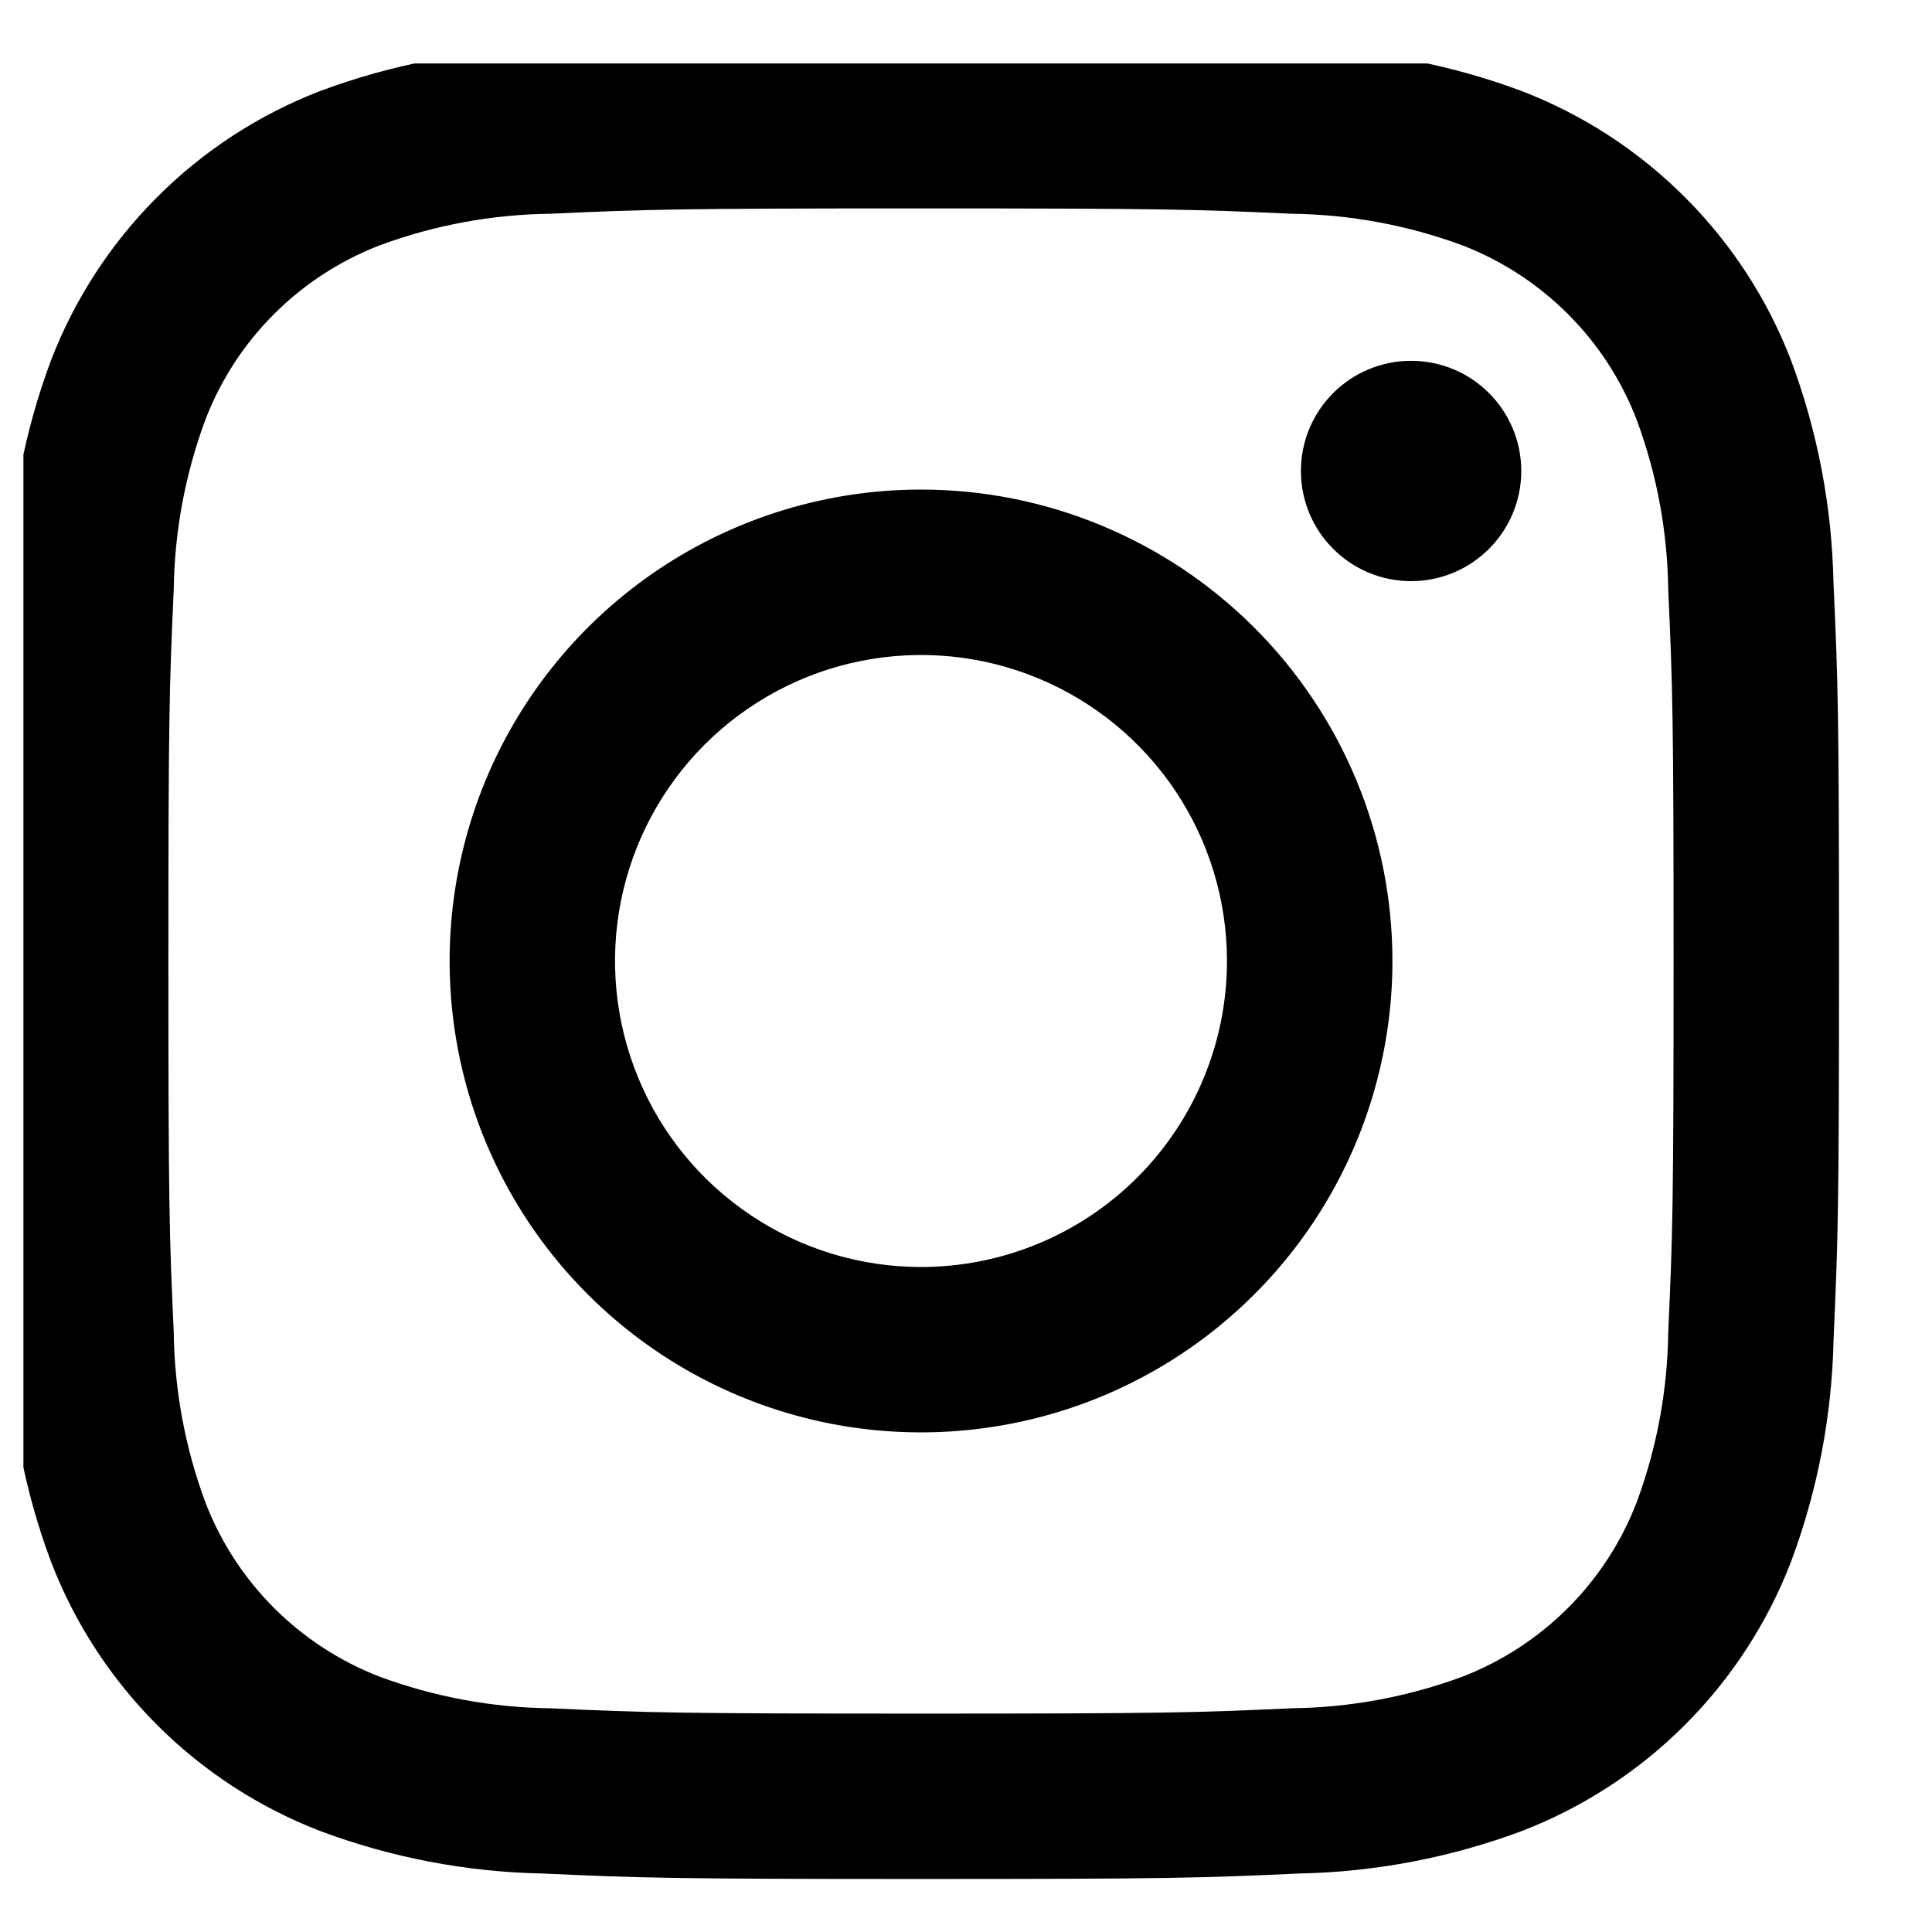
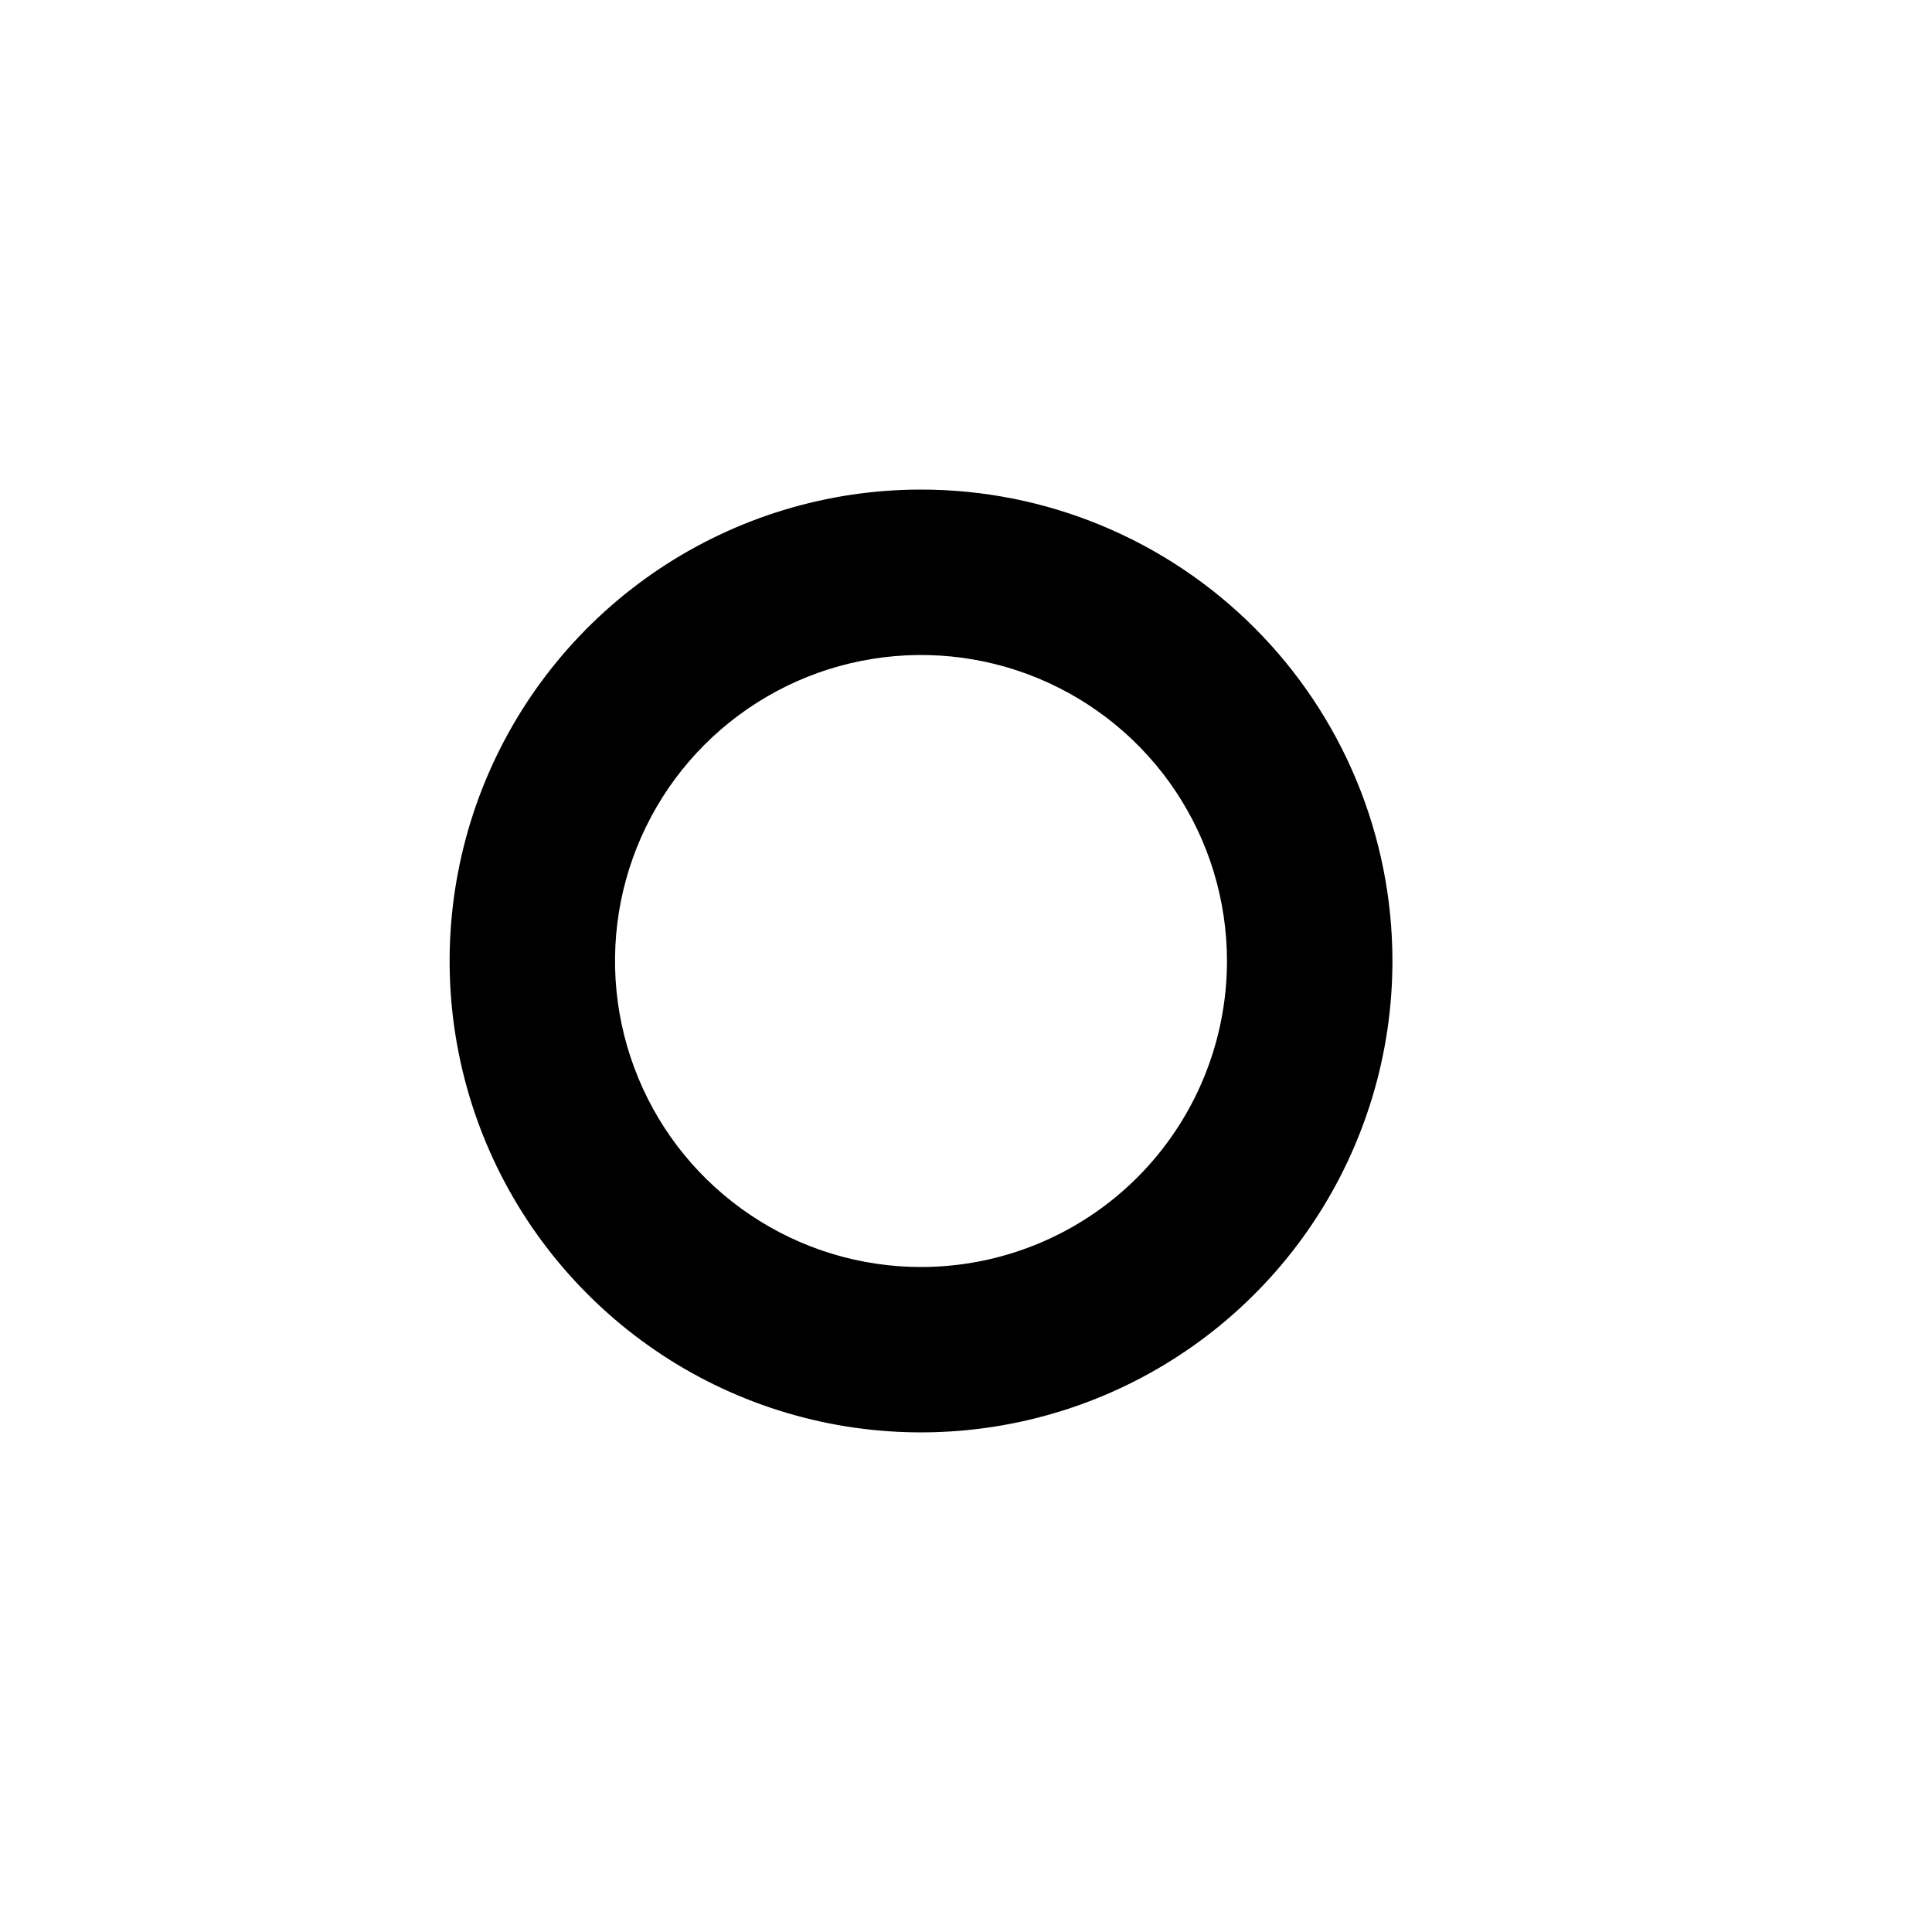
<svg xmlns="http://www.w3.org/2000/svg" width="25" height="25" viewBox="0 0 25 25" fill="none">
  <g clip-path="url(#clip0_169_241)">
-     <path d="M18.259 7.52C19.047 7.52 19.685 6.881 19.685 6.094C19.685 5.307 19.047 4.669 18.259 4.669C17.472 4.669 16.834 5.307 16.834 6.094C16.834 6.881 17.472 7.52 18.259 7.52Z" fill="black" />
    <path d="M11.918 6.335C10.711 6.335 9.532 6.693 8.529 7.363C7.526 8.034 6.744 8.986 6.282 10.101C5.821 11.215 5.7 12.442 5.935 13.625C6.17 14.809 6.751 15.895 7.605 16.748C8.458 17.602 9.545 18.183 10.728 18.418C11.911 18.653 13.138 18.532 14.252 18.071C15.367 17.609 16.32 16.827 16.99 15.824C17.66 14.821 18.018 13.642 18.018 12.435C18.018 10.817 17.375 9.266 16.231 8.122C15.087 6.978 13.536 6.335 11.918 6.335ZM11.918 16.395C11.135 16.395 10.369 16.163 9.718 15.727C9.067 15.292 8.559 14.674 8.26 13.95C7.96 13.227 7.882 12.431 8.034 11.663C8.187 10.895 8.564 10.189 9.118 9.635C9.672 9.082 10.377 8.704 11.145 8.552C11.913 8.399 12.71 8.477 13.433 8.777C14.157 9.077 14.775 9.584 15.21 10.235C15.645 10.886 15.877 11.652 15.877 12.435C15.877 13.485 15.46 14.492 14.718 15.235C13.975 15.978 12.968 16.395 11.918 16.395Z" fill="black" />
-     <path d="M11.918 2.697C15.089 2.697 15.465 2.709 16.718 2.766C17.471 2.775 18.217 2.914 18.924 3.175C19.436 3.373 19.901 3.676 20.289 4.064C20.678 4.452 20.98 4.917 21.178 5.43C21.44 6.136 21.578 6.882 21.587 7.636C21.644 8.888 21.656 9.264 21.656 12.435C21.656 15.607 21.644 15.983 21.587 17.235C21.578 17.989 21.44 18.735 21.178 19.441C20.98 19.954 20.678 20.419 20.289 20.807C19.901 21.195 19.436 21.498 18.924 21.696C18.217 21.957 17.471 22.096 16.718 22.105C15.465 22.162 15.09 22.174 11.918 22.174C8.746 22.174 8.37 22.162 7.118 22.105C6.364 22.096 5.618 21.957 4.912 21.696C4.4 21.498 3.934 21.195 3.546 20.807C3.158 20.419 2.855 19.954 2.658 19.441C2.396 18.735 2.257 17.989 2.248 17.235C2.191 15.983 2.179 15.607 2.179 12.435C2.179 9.264 2.191 8.888 2.248 7.636C2.257 6.882 2.396 6.136 2.658 5.43C2.855 4.917 3.158 4.452 3.546 4.064C3.934 3.676 4.4 3.373 4.912 3.175C5.618 2.914 6.364 2.775 7.118 2.766C8.37 2.709 8.746 2.697 11.918 2.697ZM11.918 0.557C8.692 0.557 8.287 0.57 7.02 0.628C6.035 0.648 5.06 0.835 4.137 1.18C3.348 1.485 2.631 1.952 2.033 2.551C1.435 3.149 0.968 3.866 0.663 4.655C0.317 5.578 0.13 6.553 0.11 7.538C0.053 8.805 0.039 9.209 0.039 12.435C0.039 15.662 0.053 16.066 0.11 17.333C0.13 18.319 0.317 19.294 0.663 20.216C0.968 21.006 1.435 21.723 2.033 22.321C2.631 22.919 3.348 23.386 4.137 23.691C5.06 24.037 6.035 24.224 7.021 24.243C8.287 24.301 8.692 24.314 11.918 24.314C15.144 24.314 15.548 24.301 16.815 24.243C17.801 24.223 18.776 24.036 19.699 23.691C20.488 23.385 21.205 22.919 21.803 22.32C22.401 21.722 22.868 21.005 23.173 20.216C23.519 19.293 23.706 18.318 23.726 17.333C23.783 16.066 23.797 15.662 23.797 12.435C23.797 9.209 23.783 8.805 23.725 7.538C23.705 6.553 23.519 5.578 23.173 4.655C22.868 3.866 22.401 3.149 21.802 2.551C21.204 1.953 20.488 1.486 19.698 1.181C18.775 0.835 17.8 0.648 16.815 0.629C15.548 0.57 15.144 0.557 11.918 0.557Z" fill="black" />
  </g>
  <defs>
    <clipPath id="clip0_169_241">
      <rect width="23.758" height="23.758" fill="white" transform="translate(0.303 0.821)" />
    </clipPath>
  </defs>
</svg>